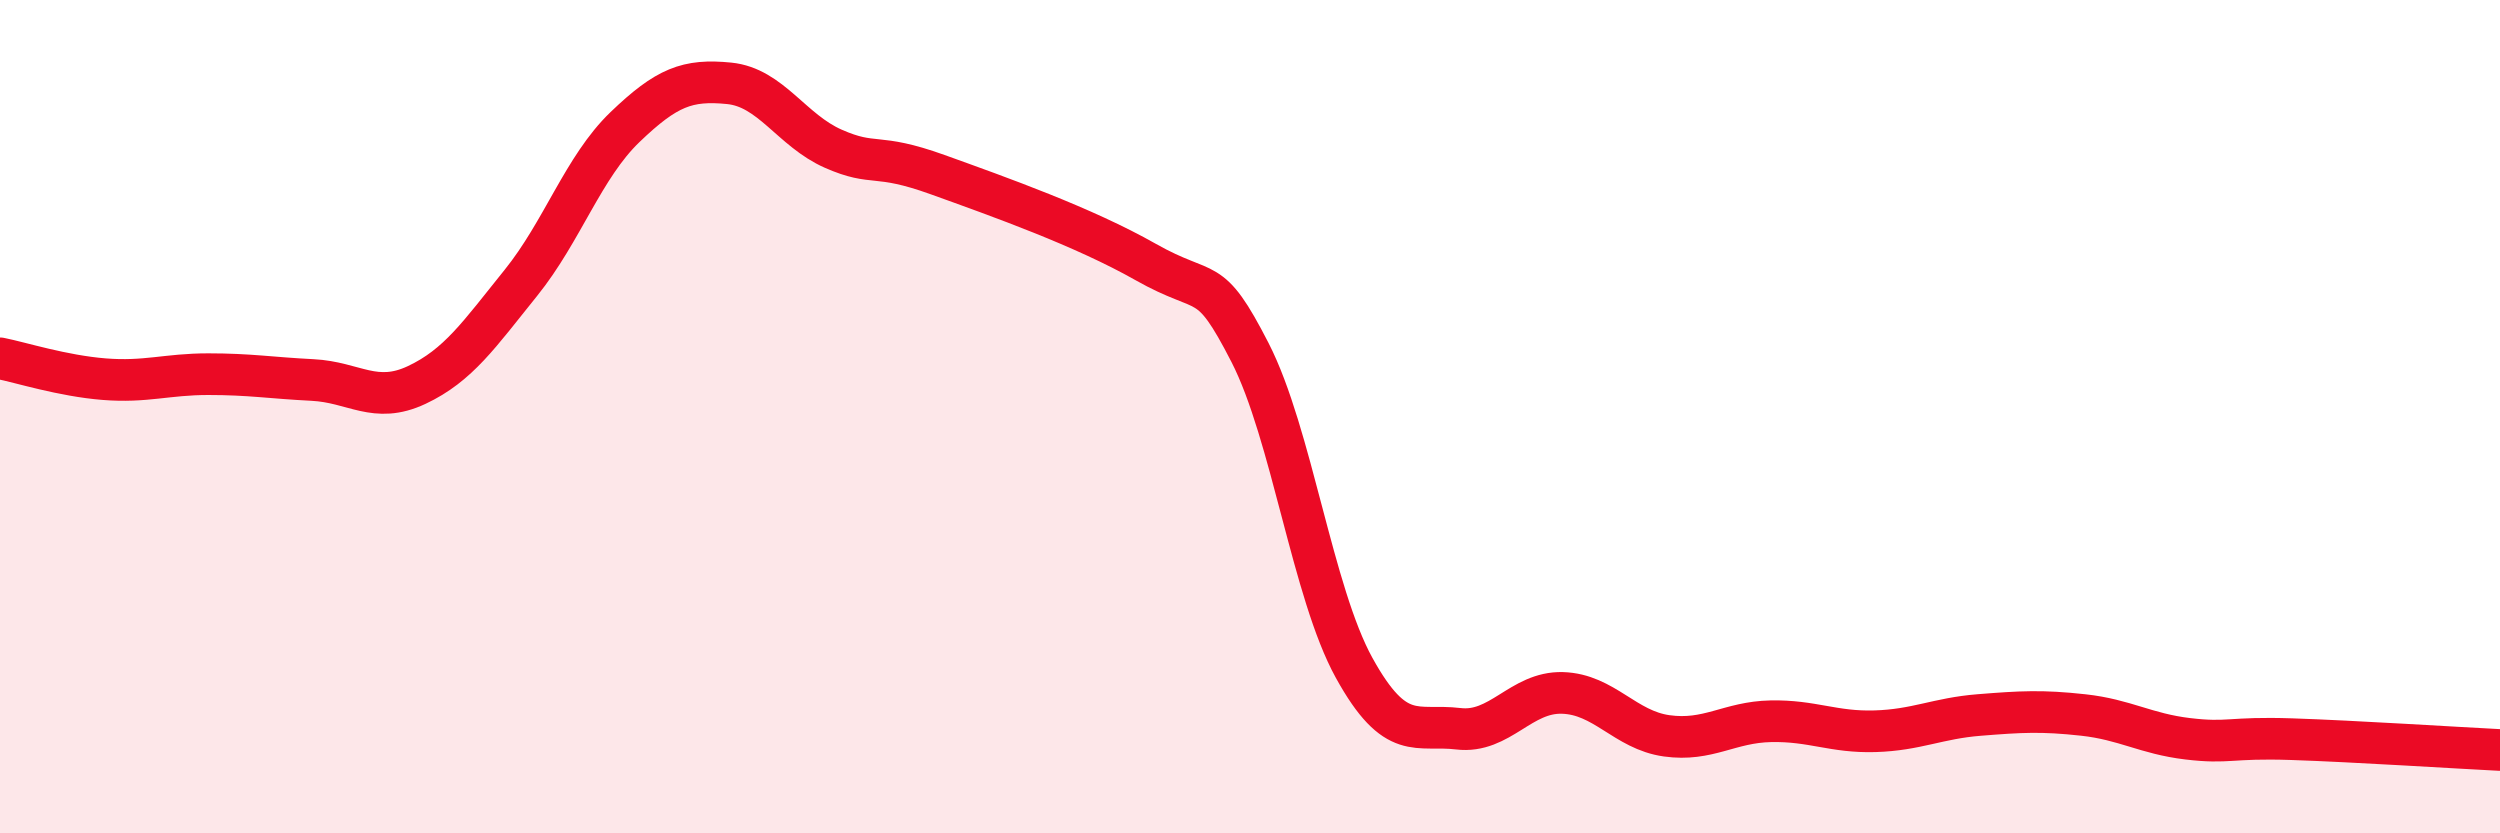
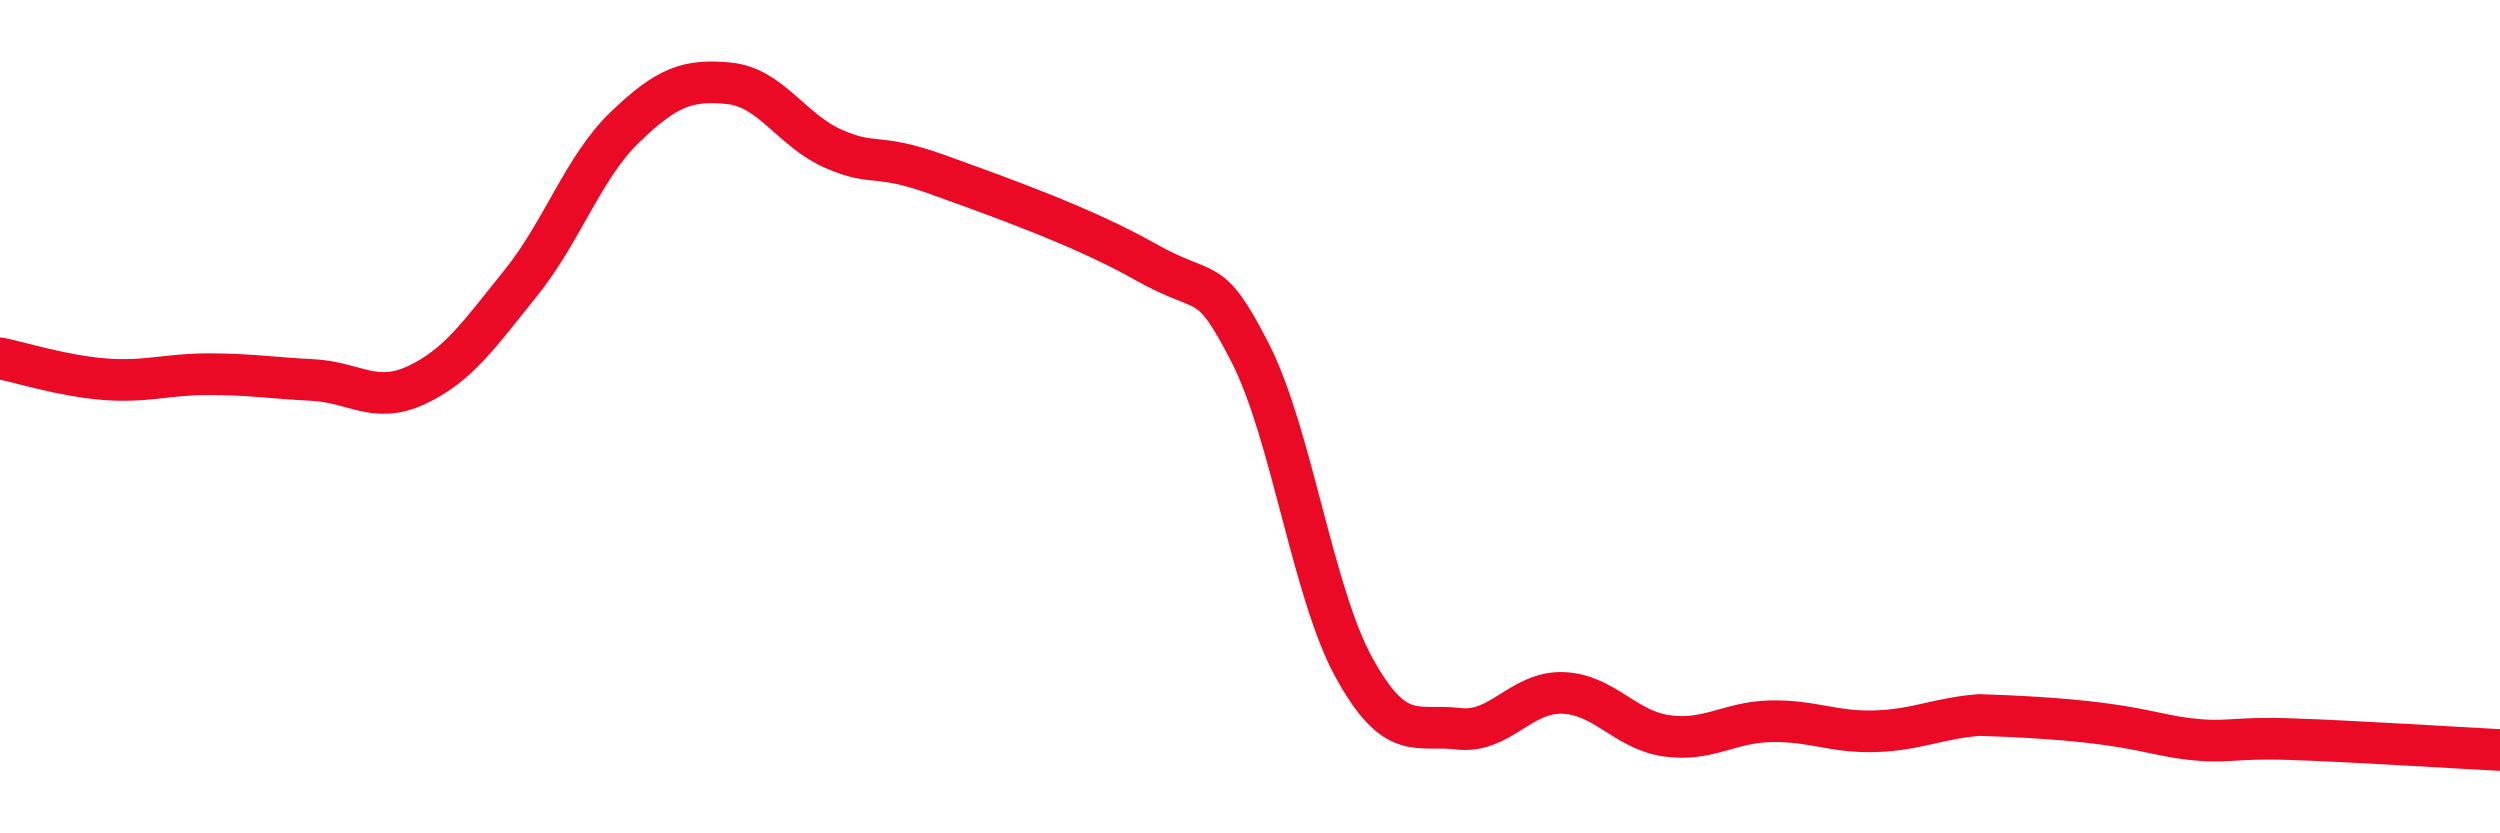
<svg xmlns="http://www.w3.org/2000/svg" width="60" height="20" viewBox="0 0 60 20">
-   <path d="M 0,8.6 C 0.5,8.7 1.5,9.02 2.5,9.1 C 3.5,9.18 4,8.98 5,8.98 C 6,8.98 6.5,9.07 7.5,9.12 C 8.5,9.17 9,9.71 10,9.24 C 11,8.77 11.5,8.03 12.5,6.79 C 13.5,5.55 14,4.01 15,3.05 C 16,2.09 16.5,1.9 17.5,2 C 18.5,2.1 19,3.13 20,3.57 C 21,4.01 21,3.65 22.5,4.19 C 24,4.73 26,5.44 27.5,6.29 C 29,7.14 29,6.51 30,8.46 C 31,10.41 31.5,14.22 32.5,16.03 C 33.5,17.84 34,17.37 35,17.49 C 36,17.61 36.5,16.6 37.5,16.63 C 38.5,16.66 39,17.52 40,17.66 C 41,17.8 41.5,17.33 42.5,17.31 C 43.5,17.29 44,17.58 45,17.55 C 46,17.52 46.5,17.24 47.5,17.16 C 48.5,17.08 49,17.05 50,17.16 C 51,17.27 51.5,17.61 52.5,17.73 C 53.5,17.85 53.5,17.69 55,17.74 C 56.5,17.79 59,17.95 60,18L60 20L0 20Z" fill="#EB0A25" opacity="0.1" stroke-linecap="round" stroke-linejoin="round" />
-   <path d="M 0,8.6 C 0.5,8.7 1.5,9.02 2.5,9.1 C 3.5,9.18 4,8.98 5,8.98 C 6,8.98 6.5,9.07 7.5,9.12 C 8.5,9.17 9,9.71 10,9.24 C 11,8.77 11.5,8.03 12.5,6.79 C 13.5,5.55 14,4.01 15,3.05 C 16,2.09 16.5,1.9 17.5,2 C 18.5,2.1 19,3.13 20,3.57 C 21,4.01 21,3.65 22.5,4.19 C 24,4.73 26,5.44 27.5,6.29 C 29,7.14 29,6.51 30,8.46 C 31,10.41 31.5,14.22 32.5,16.03 C 33.5,17.84 34,17.37 35,17.49 C 36,17.61 36.5,16.6 37.5,16.63 C 38.5,16.66 39,17.52 40,17.66 C 41,17.8 41.5,17.33 42.5,17.31 C 43.5,17.29 44,17.58 45,17.55 C 46,17.52 46.5,17.24 47.5,17.16 C 48.5,17.08 49,17.05 50,17.16 C 51,17.27 51.5,17.61 52.5,17.73 C 53.5,17.85 53.5,17.69 55,17.74 C 56.5,17.79 59,17.95 60,18" stroke="#EB0A25" stroke-width="1" fill="none" stroke-linecap="round" stroke-linejoin="round" />
+   <path d="M 0,8.6 C 0.5,8.7 1.5,9.02 2.5,9.1 C 3.5,9.18 4,8.98 5,8.98 C 6,8.98 6.5,9.07 7.5,9.12 C 8.5,9.17 9,9.71 10,9.24 C 11,8.77 11.5,8.03 12.5,6.79 C 13.5,5.55 14,4.01 15,3.05 C 16,2.09 16.5,1.9 17.5,2 C 18.5,2.1 19,3.13 20,3.57 C 21,4.01 21,3.65 22.5,4.19 C 24,4.73 26,5.44 27.5,6.29 C 29,7.14 29,6.51 30,8.46 C 31,10.41 31.5,14.22 32.5,16.03 C 33.5,17.84 34,17.37 35,17.49 C 36,17.61 36.5,16.6 37.5,16.63 C 38.5,16.66 39,17.52 40,17.66 C 41,17.8 41.5,17.33 42.5,17.31 C 43.5,17.29 44,17.58 45,17.55 C 46,17.52 46.5,17.24 47.5,17.16 C 51,17.27 51.5,17.61 52.5,17.73 C 53.5,17.85 53.5,17.69 55,17.74 C 56.5,17.79 59,17.95 60,18" stroke="#EB0A25" stroke-width="1" fill="none" stroke-linecap="round" stroke-linejoin="round" />
</svg>